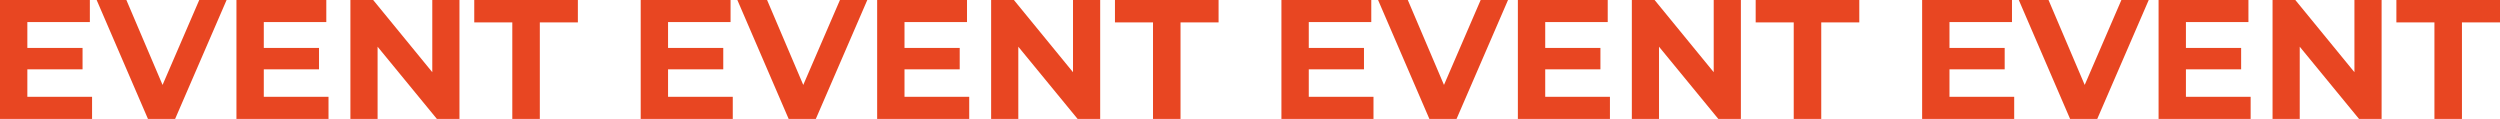
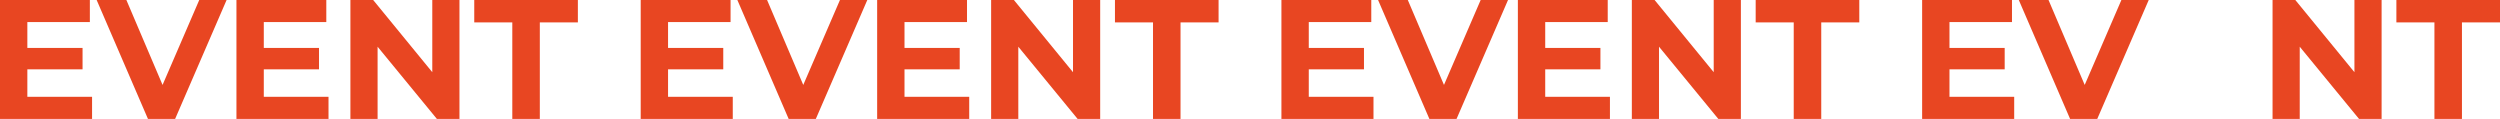
<svg xmlns="http://www.w3.org/2000/svg" id="_レイヤー_2" data-name="レイヤー 2" viewBox="0 0 1766.14 84">
  <defs>
    <style>
      .cls-1 {
        isolation: isolate;
      }

      .cls-2 {
        fill: #e84622;
      }
    </style>
  </defs>
  <g id="_レイヤー_1-2" data-name="レイヤー 1">
    <g class="cls-1">
      <g class="cls-1">
        <path class="cls-2" d="M65.04,68.4v15.6H0V0h63.48v15.6H19.32v18.24h39v15.12H19.32v19.44h45.72Z" />
        <path class="cls-2" d="M160.08,0l-36.36,84h-19.2L68.28,0h21l25.56,60L140.76,0h19.32Z" />
        <path class="cls-2" d="M232.08,68.4v15.6h-65.04V0h63.48v15.6h-44.16v18.24h39v15.12h-39v19.44h45.72Z" />
        <path class="cls-2" d="M324.59,0v84h-15.96l-41.88-51v51h-19.2V0h16.08l41.76,51V0h19.2Z" />
        <path class="cls-2" d="M361.92,15.84h-26.88V0h73.2v15.84h-26.88v68.16h-19.44V15.84Z" />
        <path class="cls-2" d="M517.67,68.4v15.6h-65.04V0h63.48v15.6h-44.16v18.24h39v15.12h-39v19.44h45.72Z" />
        <path class="cls-2" d="M612.71,0l-36.36,84h-19.2L520.91,0h21l25.56,60L593.39,0h19.32Z" />
        <path class="cls-2" d="M684.71,68.4v15.6h-65.04V0h63.48v15.6h-44.16v18.24h39v15.12h-39v19.44h45.72Z" />
        <path class="cls-2" d="M777.23,0v84h-15.96l-41.88-51v51h-19.2V0h16.08l41.76,51V0h19.2Z" />
        <path class="cls-2" d="M814.55,15.84h-26.88V0h73.2v15.84h-26.88v68.16h-19.44V15.84Z" />
        <path class="cls-2" d="M970.31,68.4v15.6h-65.04V0h63.48v15.6h-44.16v18.24h39v15.12h-39v19.44h45.72Z" />
        <path class="cls-2" d="M1065.35,0l-36.36,84h-19.2L973.55,0h21l25.56,60,25.92-60h19.32Z" />
        <path class="cls-2" d="M1137.35,68.4v15.6h-65.04V0h63.48v15.6h-44.16v18.24h39v15.12h-39v19.44h45.72Z" />
        <path class="cls-2" d="M1229.86,0v84h-15.96l-41.88-51v51h-19.2V0h16.08l41.76,51V0h19.2Z" />
        <path class="cls-2" d="M1267.19,15.84h-26.88V0h73.2v15.84h-26.88v68.16h-19.44V15.84Z" />
        <path class="cls-2" d="M1422.94,68.4v15.6h-65.04V0h63.48v15.6h-44.16v18.24h39v15.12h-39v19.44h45.72Z" />
        <path class="cls-2" d="M1517.98,0l-36.36,84h-19.2L1426.19,0h21l25.56,60,25.92-60h19.32Z" />
-         <path class="cls-2" d="M1589.98,68.4v15.6h-65.04V0h63.48v15.6h-44.16v18.24h39v15.12h-39v19.44h45.72Z" />
        <path class="cls-2" d="M1682.5,0v84h-15.96l-41.88-51v51h-19.2V0h16.08l41.76,51V0h19.2Z" />
        <path class="cls-2" d="M1719.82,15.84h-26.88V0h73.2v15.84h-26.88v68.16h-19.44V15.84Z" />
      </g>
    </g>
  </g>
</svg>